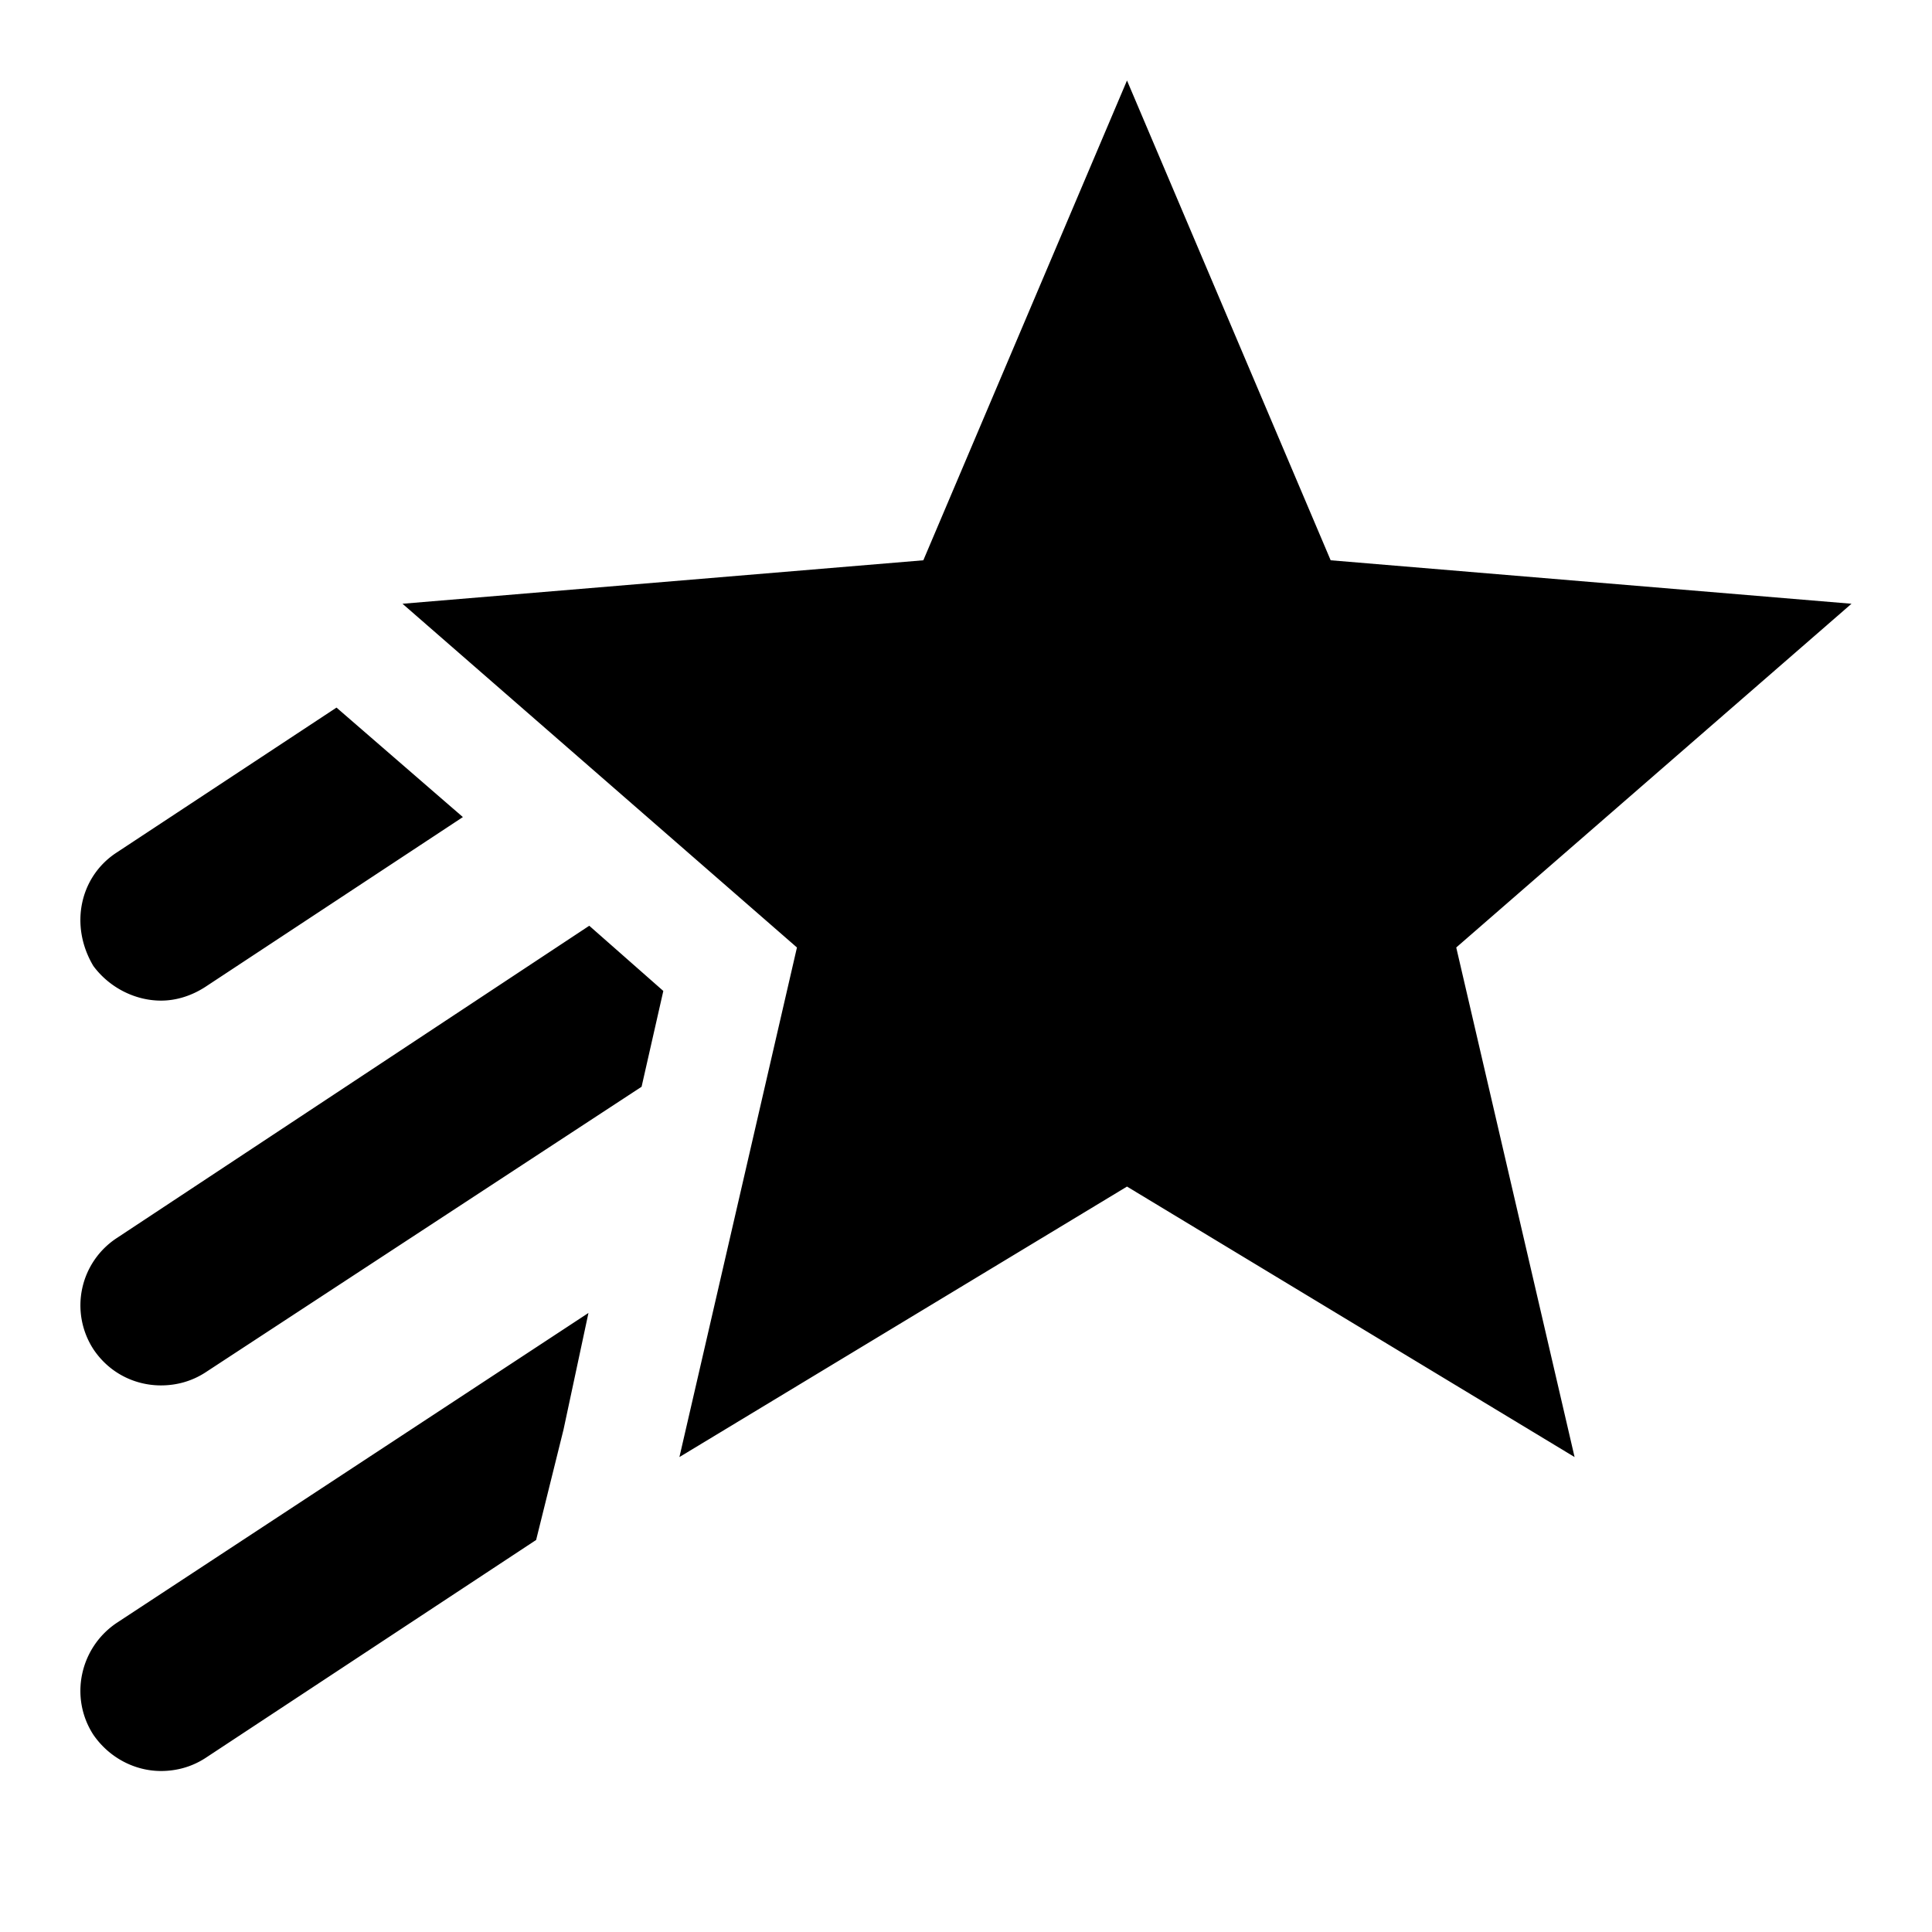
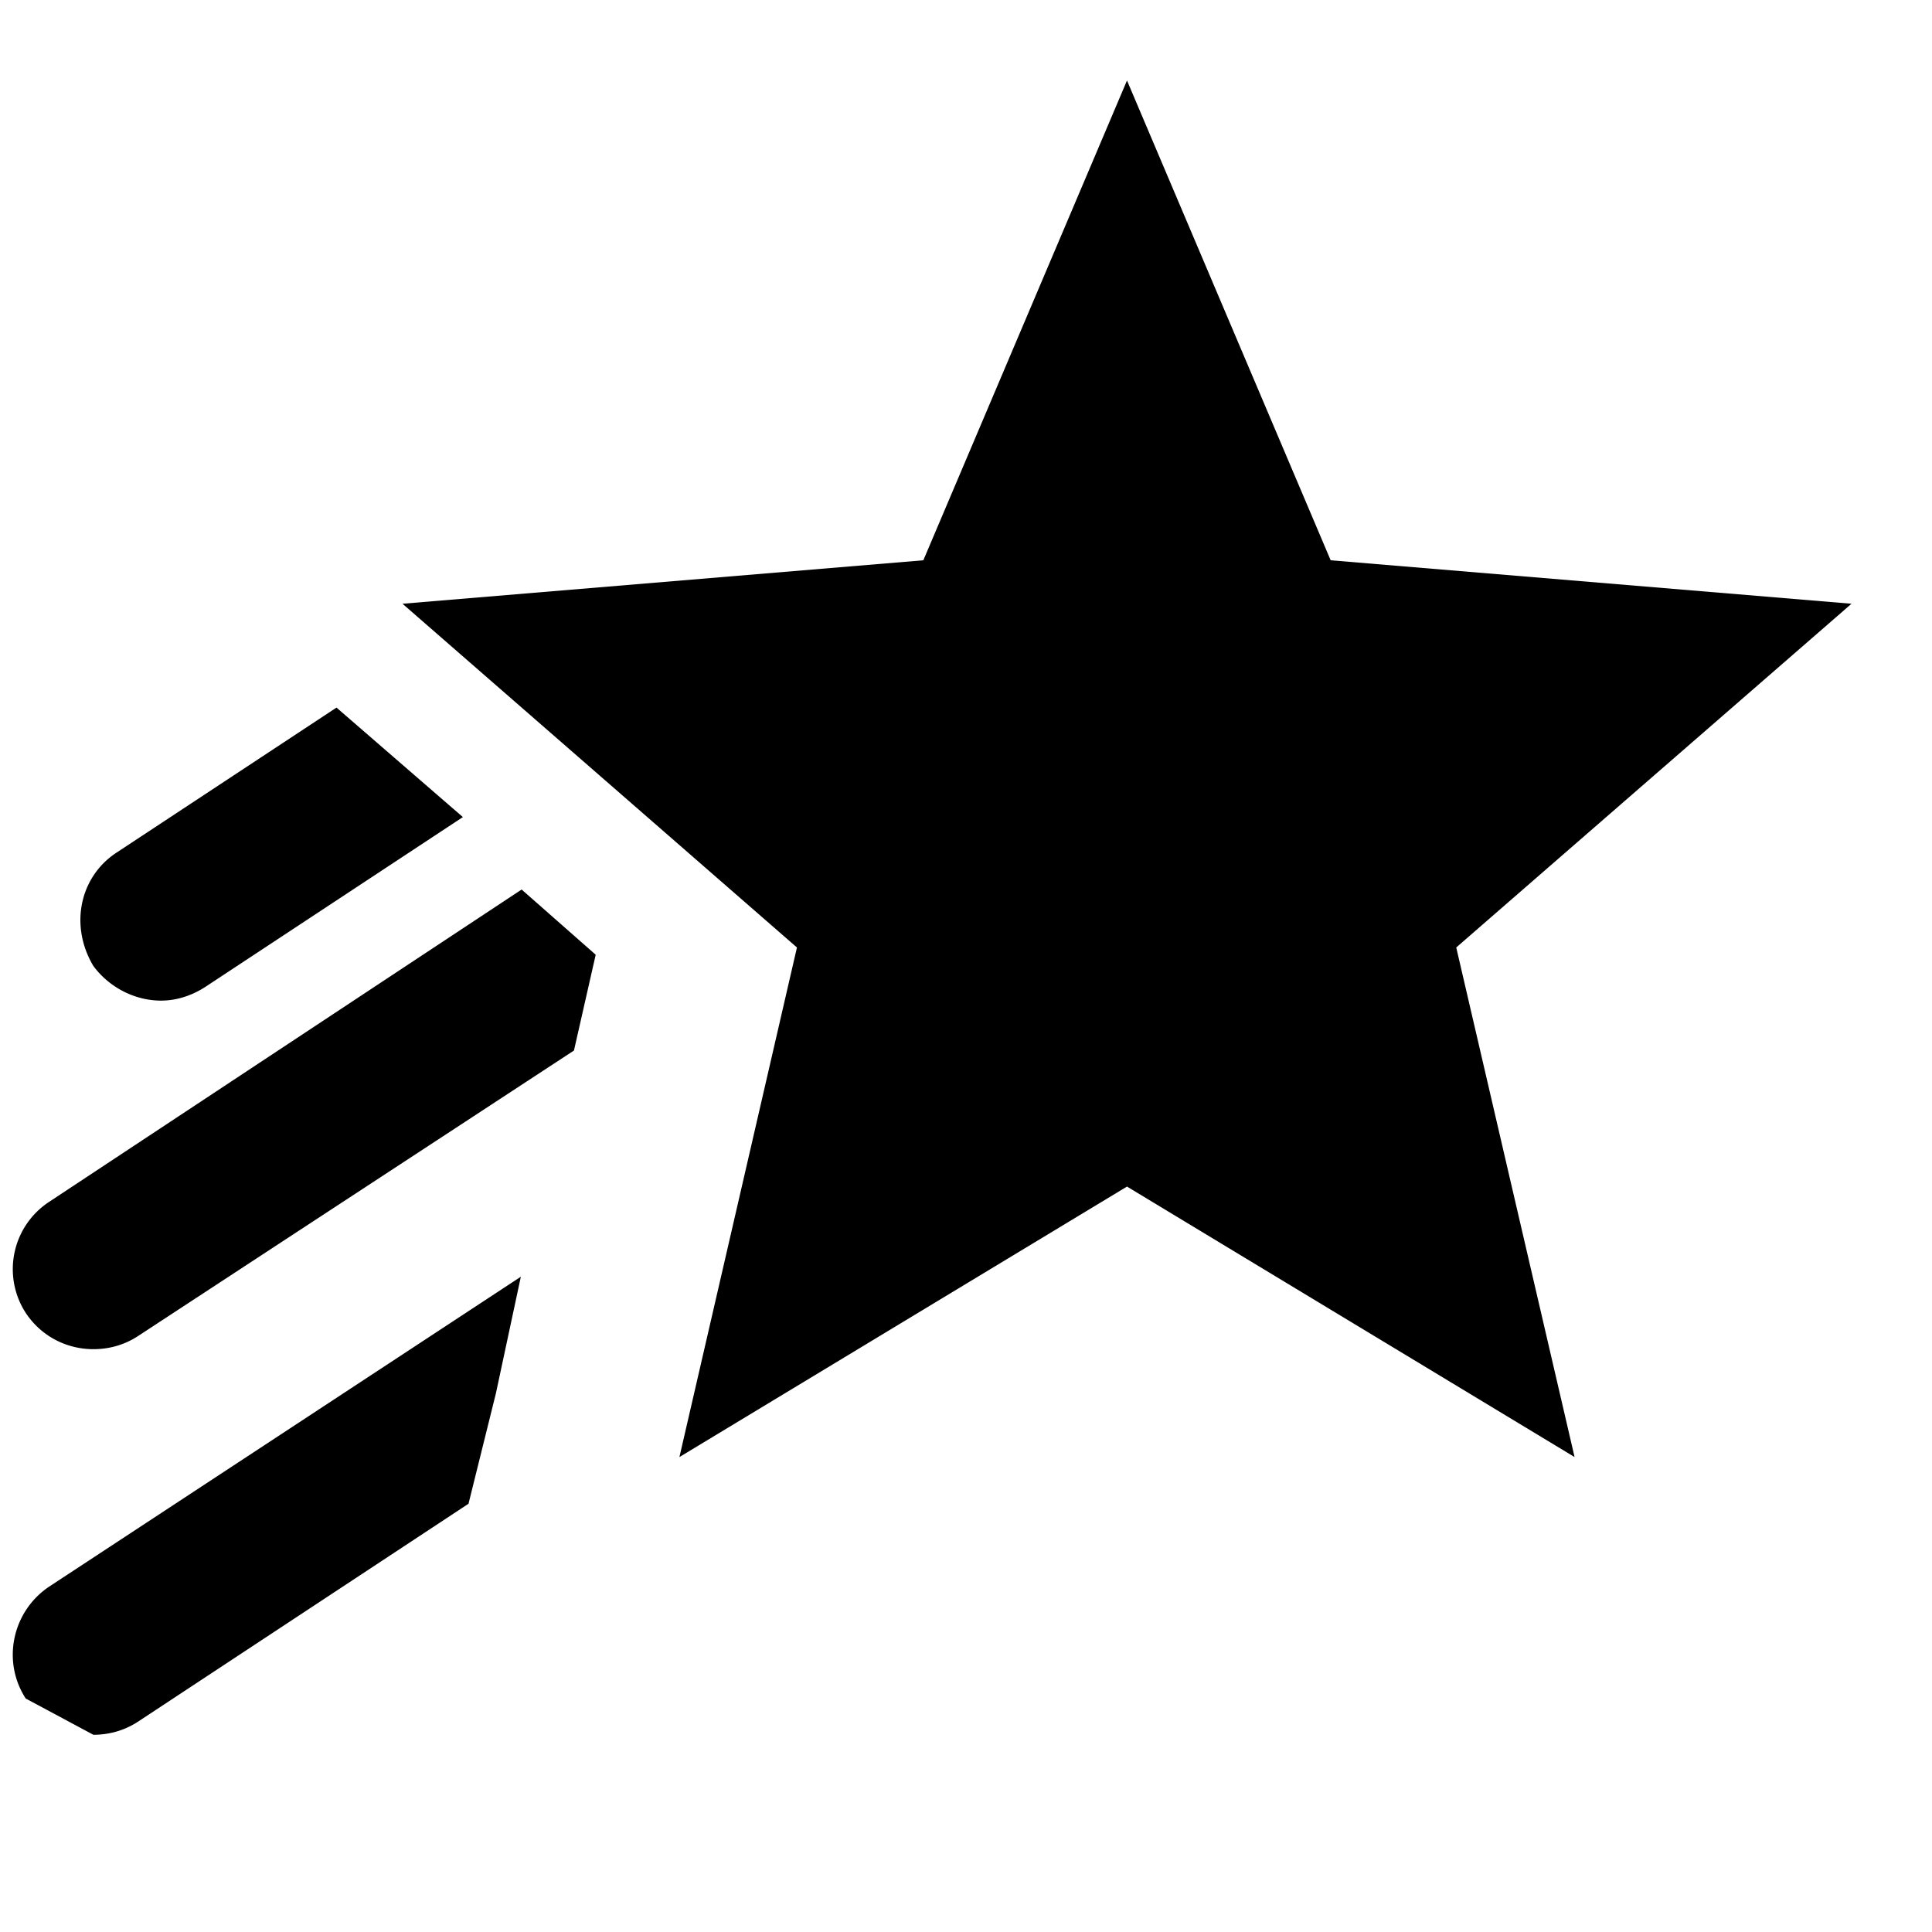
<svg xmlns="http://www.w3.org/2000/svg" width="32" height="32" viewBox="0 0 24 24">
-   <path fill="currentColor" d="m18.09 11.77l1.47 6.33L14 14.74L8.44 18.1l1.46-6.33L5 7.5l6.47-.54L14 1l2.53 5.96L23 7.5zM2 12.43c.19 0 .38-.06.55-.17l3.2-2.11l-1.57-1.36l-2.73 1.8c-.461.3-.589.91-.29 1.41c.2.27.52.43.84.43m-.84 9.12c.2.29.52.45.84.45c.19 0 .38-.05.55-.16l4.11-2.71l.34-1.37l.31-1.45l-5.86 3.85c-.461.31-.589.93-.29 1.39m.29-6.17a1 1 0 0 0-.29 1.38c.2.3.52.45.84.45c.19 0 .38-.05.55-.16l5.42-3.55l.27-1.19l-.92-.81z" />
+   <path fill="currentColor" d="m18.09 11.77l1.47 6.33L14 14.74L8.44 18.1l1.46-6.33L5 7.5l6.47-.54L14 1l2.53 5.96L23 7.5zM2 12.43c.19 0 .38-.06.55-.17l3.2-2.11l-1.57-1.36l-2.73 1.8c-.461.3-.589.91-.29 1.41c.2.27.52.43.84.43m-.84 9.12c.19 0 .38-.05.55-.16l4.11-2.71l.34-1.37l.31-1.45l-5.86 3.85c-.461.31-.589.93-.29 1.39m.29-6.17a1 1 0 0 0-.29 1.38c.2.3.52.45.84.45c.19 0 .38-.05.55-.16l5.42-3.55l.27-1.19l-.92-.81z" />
</svg>